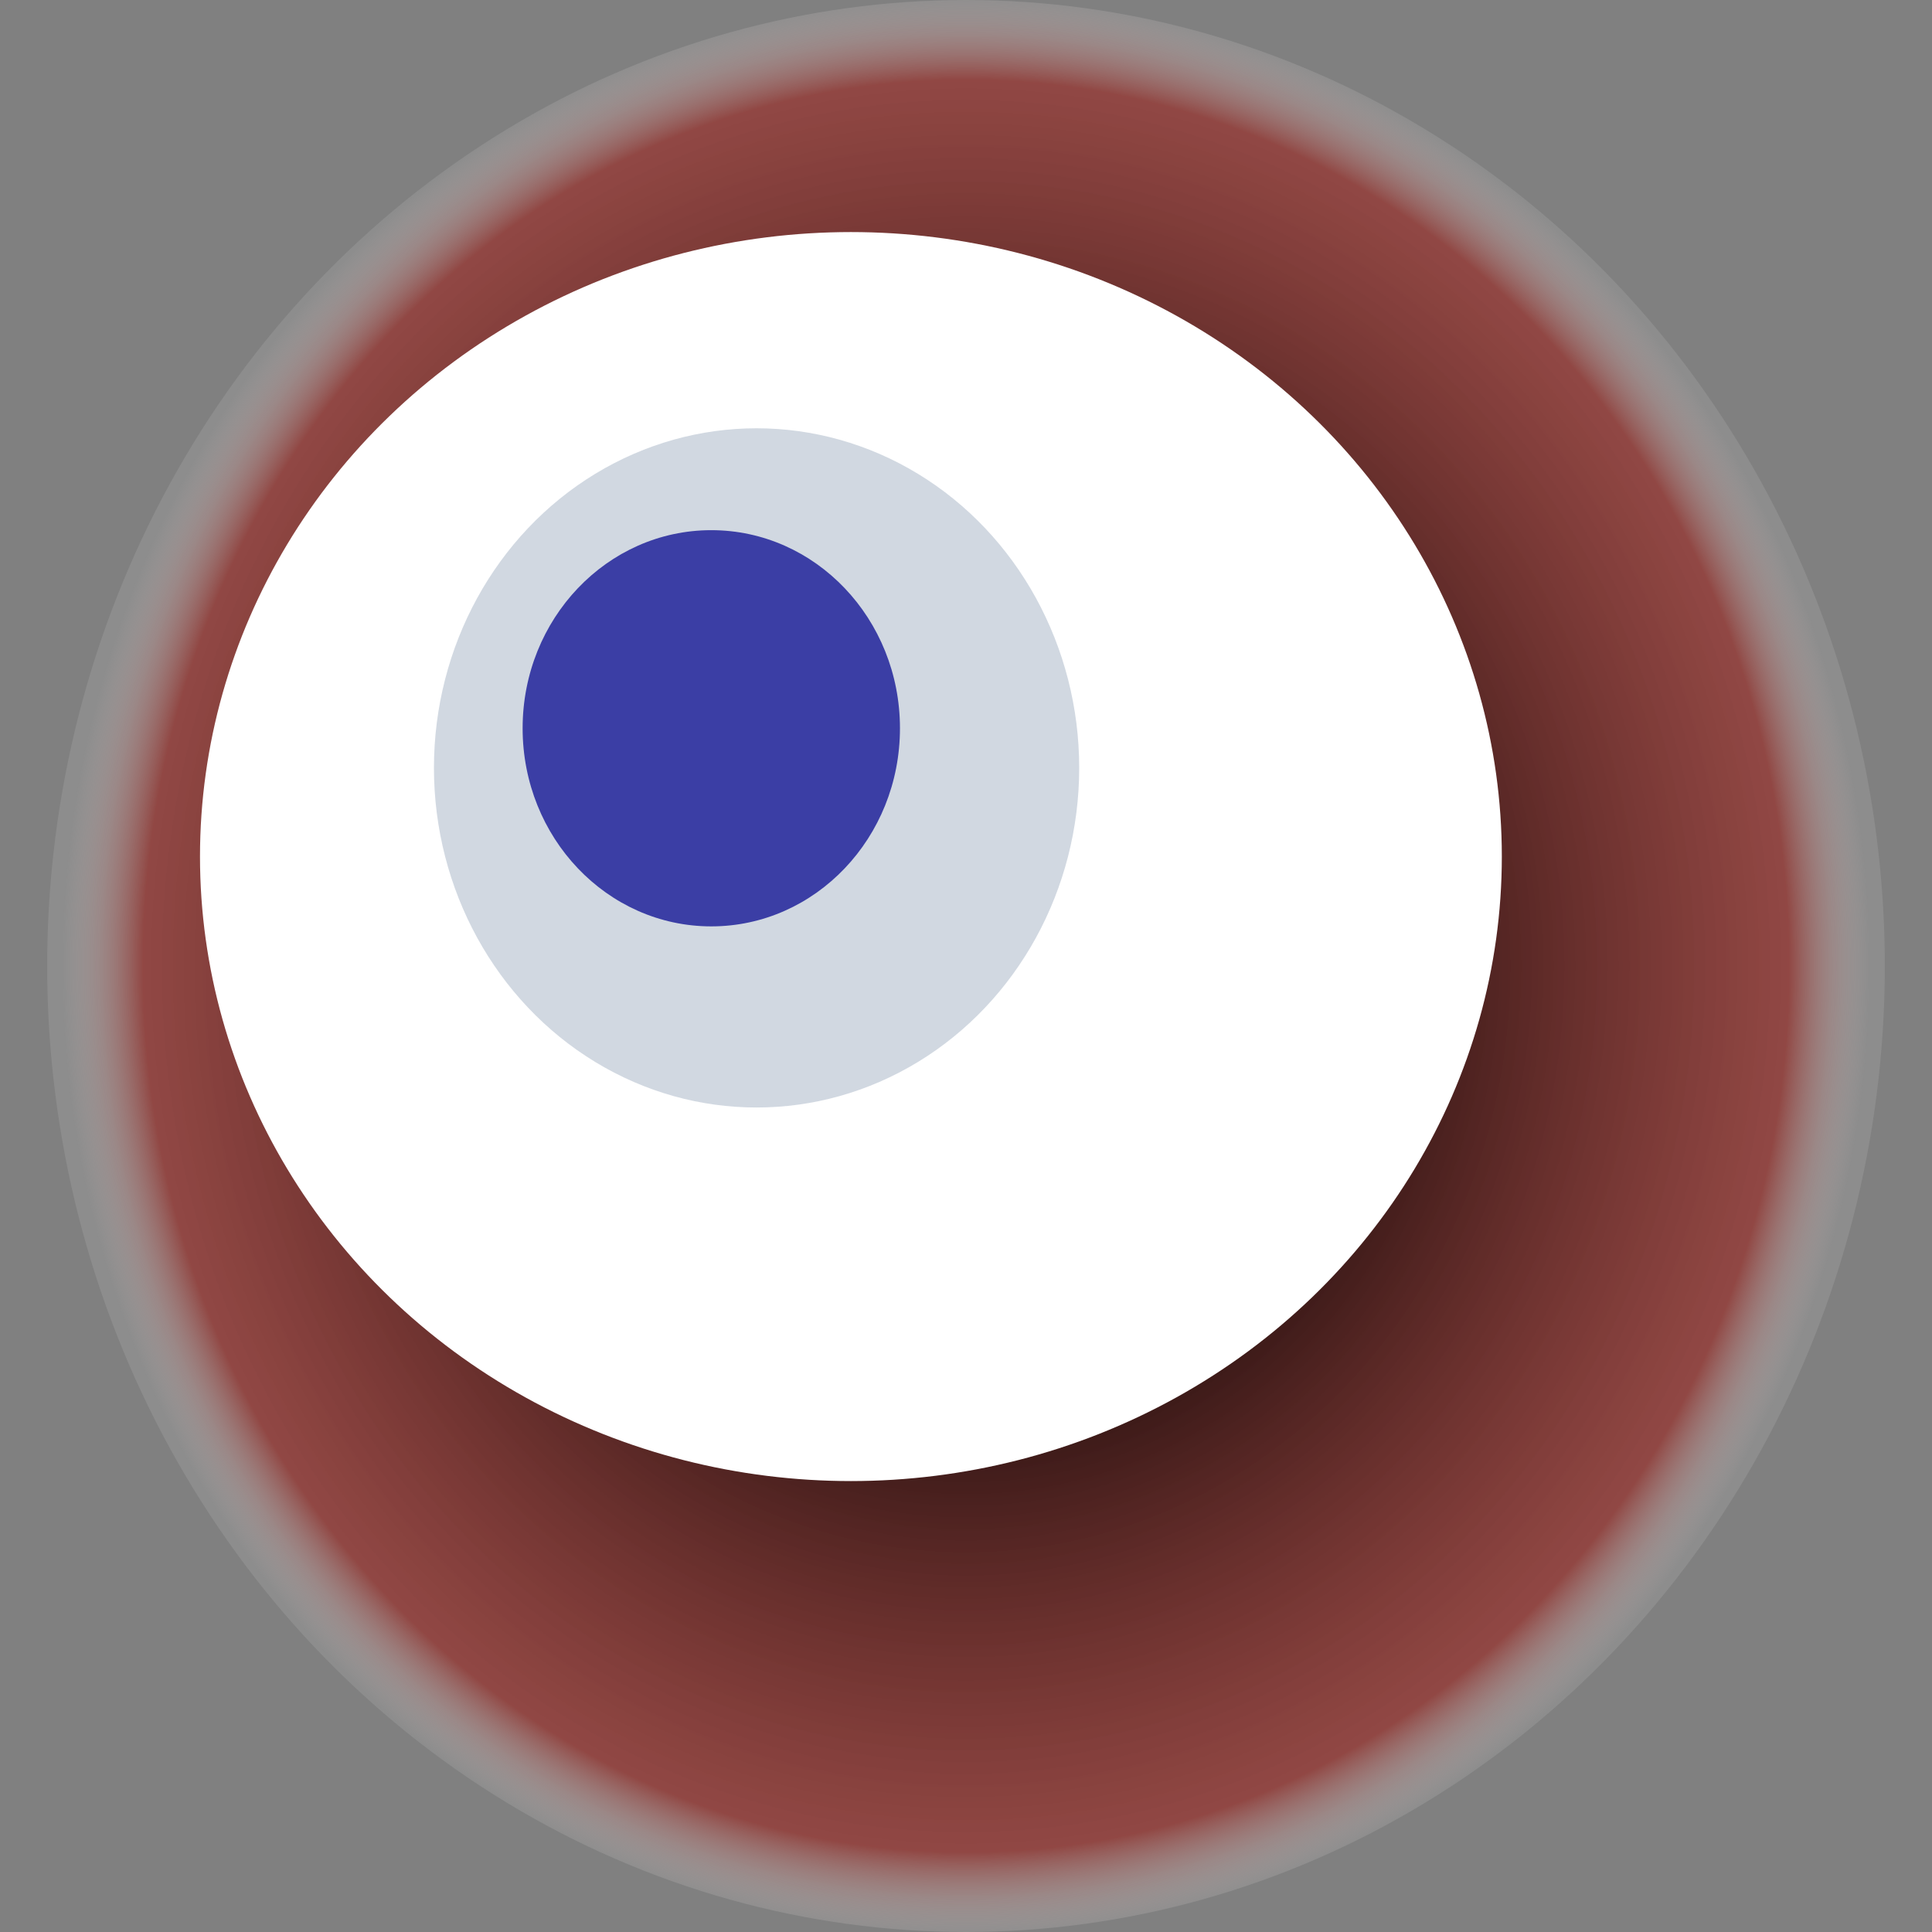
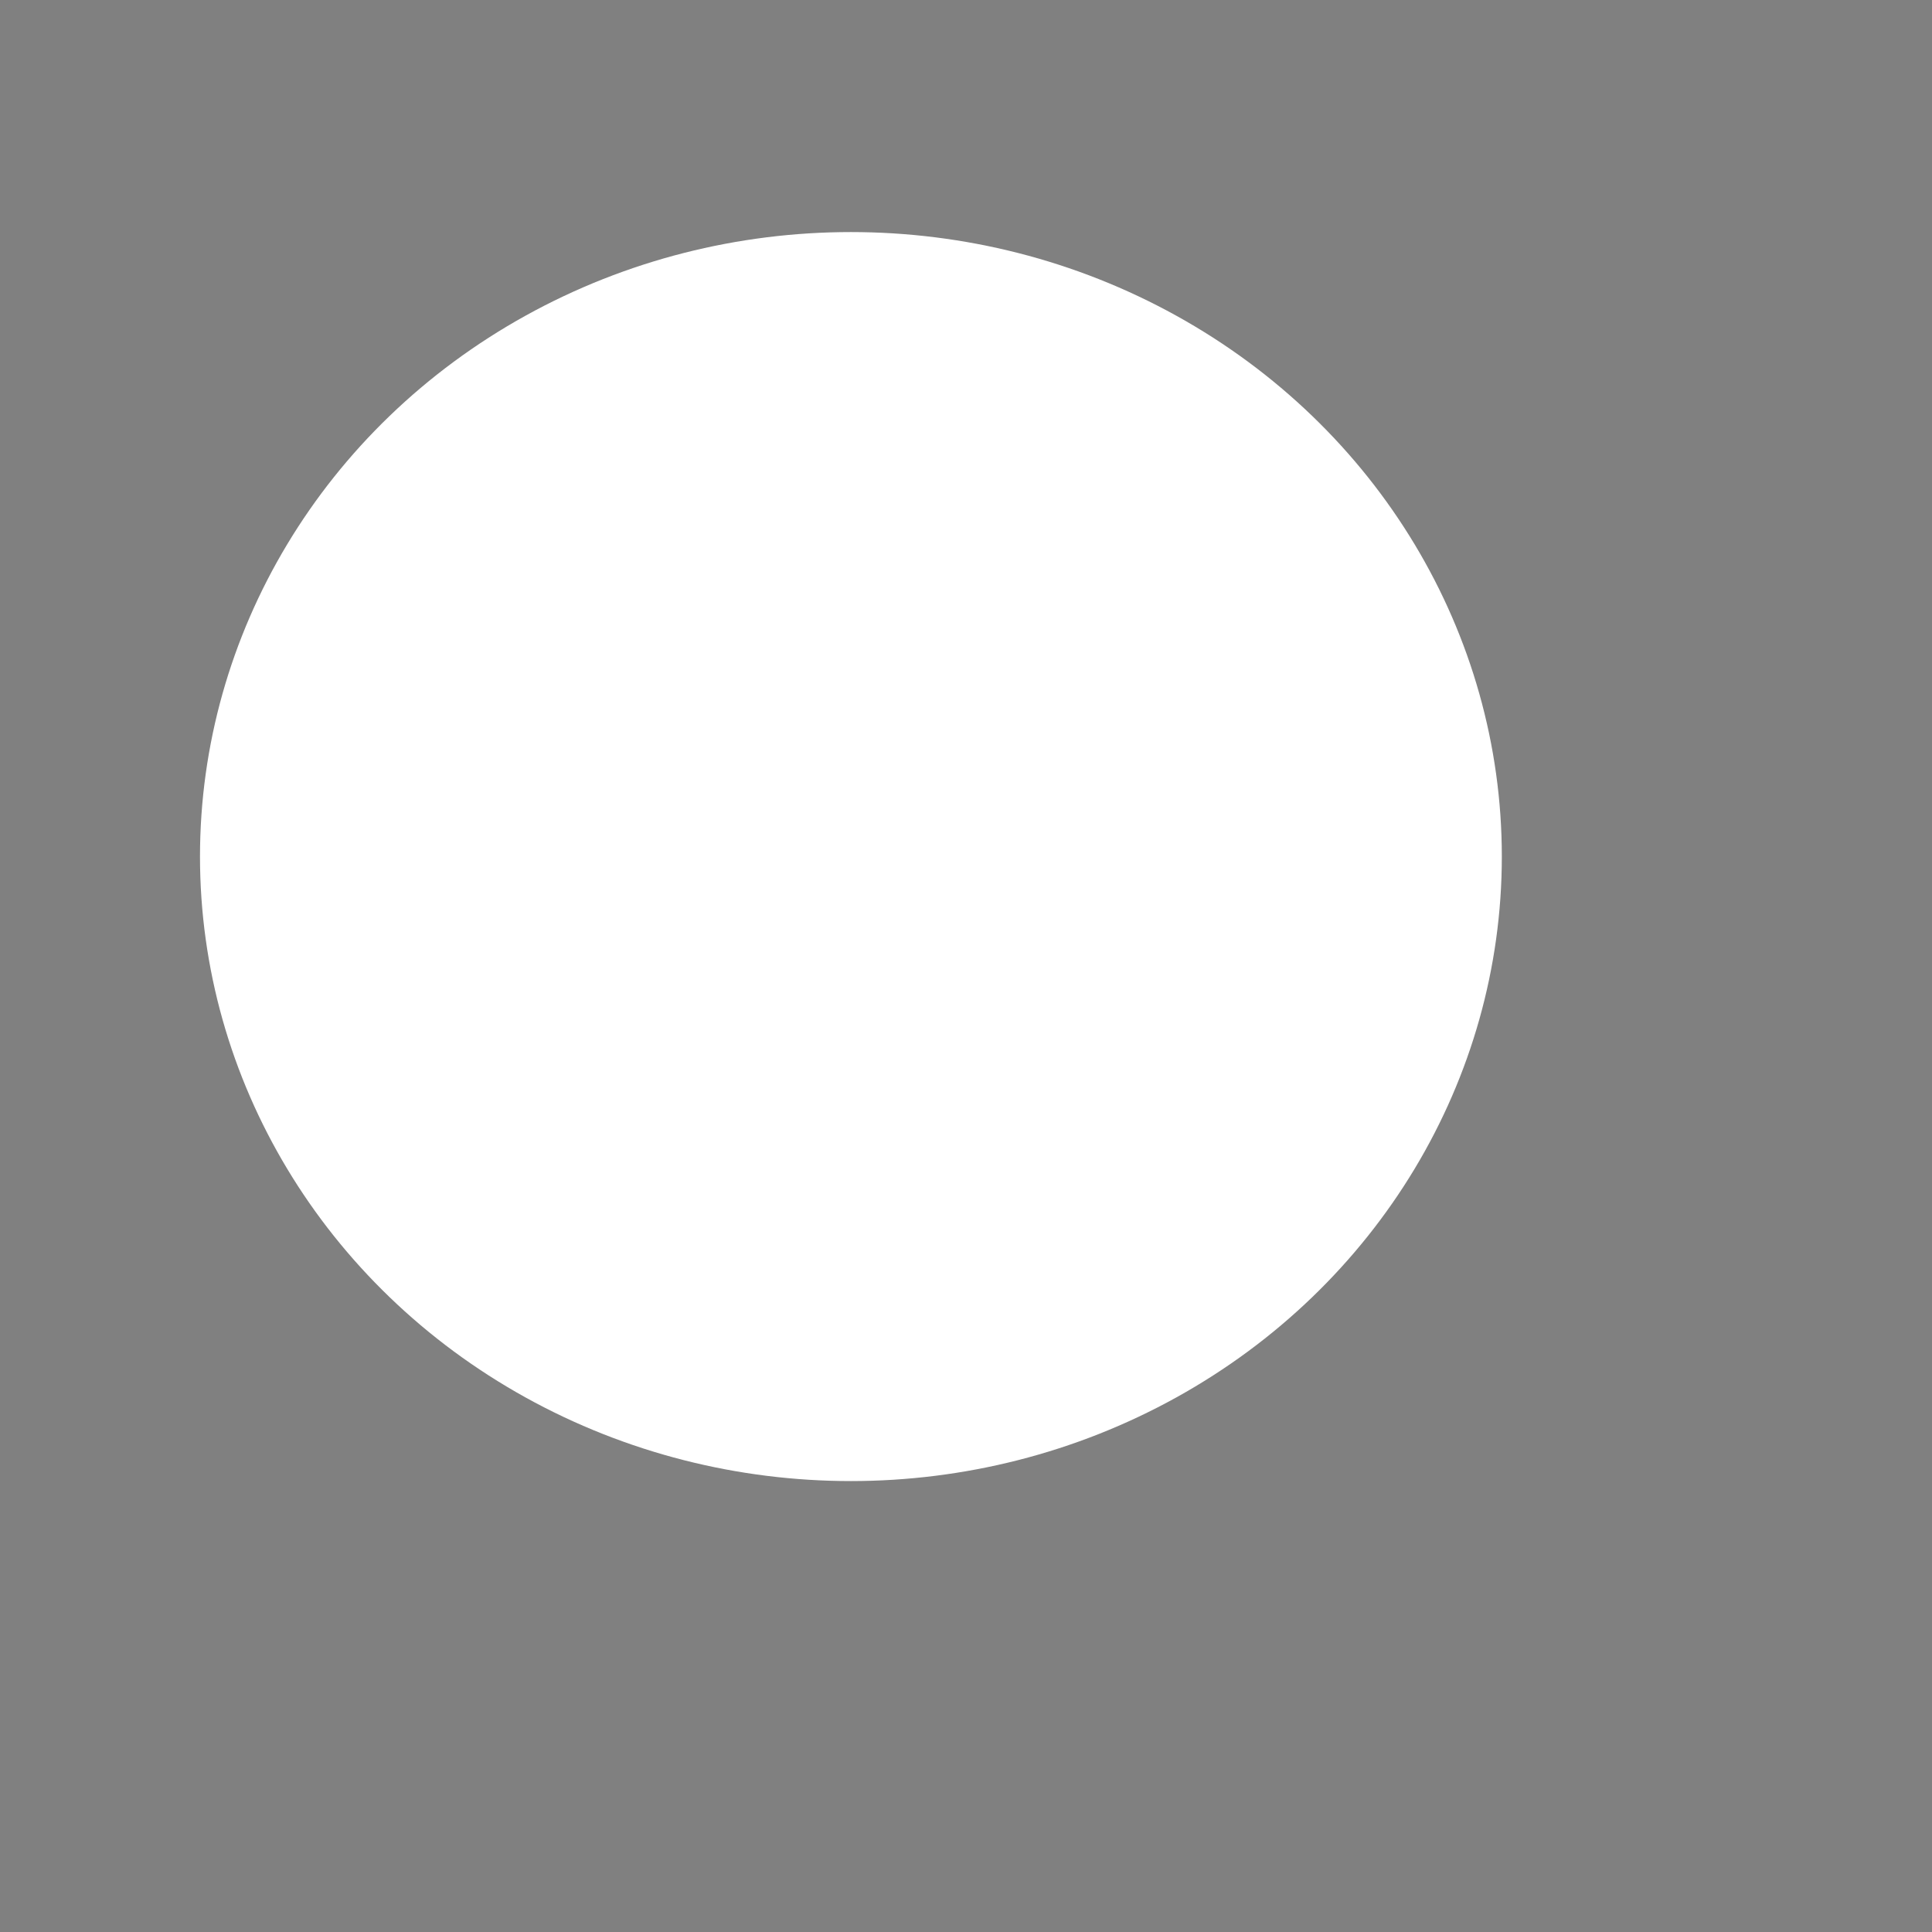
<svg xmlns="http://www.w3.org/2000/svg" width="1024" height="1024">
  <rect width="100%" height="100%" fill="#808080" stroke="none" />
  <g>
    <title>0xc5e08104c19dafd00fe40737490da9552db5bfe5</title>
-     <ellipse ry="512" rx="487" cy="512" cx="512" fill="url(#e_1_g)" />
    <ellipse ry="331" rx="345" cy="454" cx="451" fill="#FFF" />
-     <ellipse ry="180" rx="171" cy="407" cx="401" fill="rgba(28,63,106,0.2)" />
-     <ellipse ry="105" rx="100" cy="386" cx="377" fill="rgba(22, 24, 150, 0.8)" />
    <animateTransform attributeName="transform" begin="0s" dur="18s" type="rotate" from="0 512 512" to="360 512 512" repeatCount="indefinite" />
    <defs>
      <radialGradient id="e_1_g">
        <stop offset="30%" stop-color="#000" />
        <stop offset="91%" stop-color="rgba(156,34,28,0.6)" />
        <stop offset="100%" stop-color="rgba(255,255,255,0.1)" />
      </radialGradient>
    </defs>
  </g>
</svg>